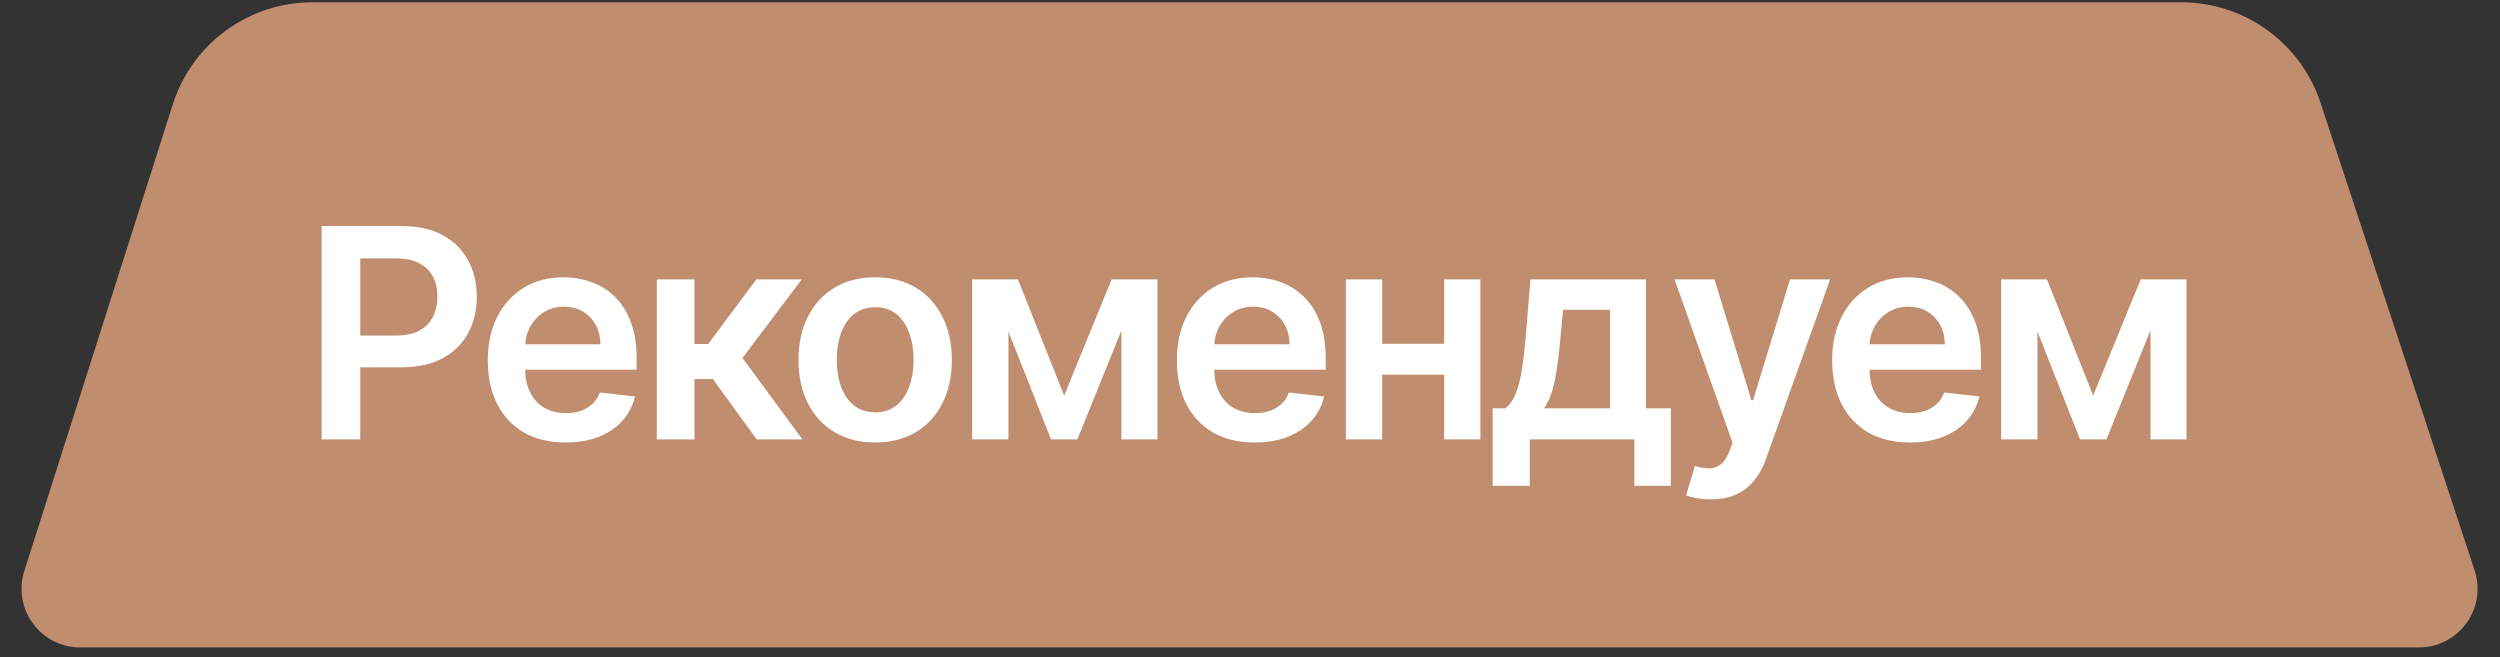
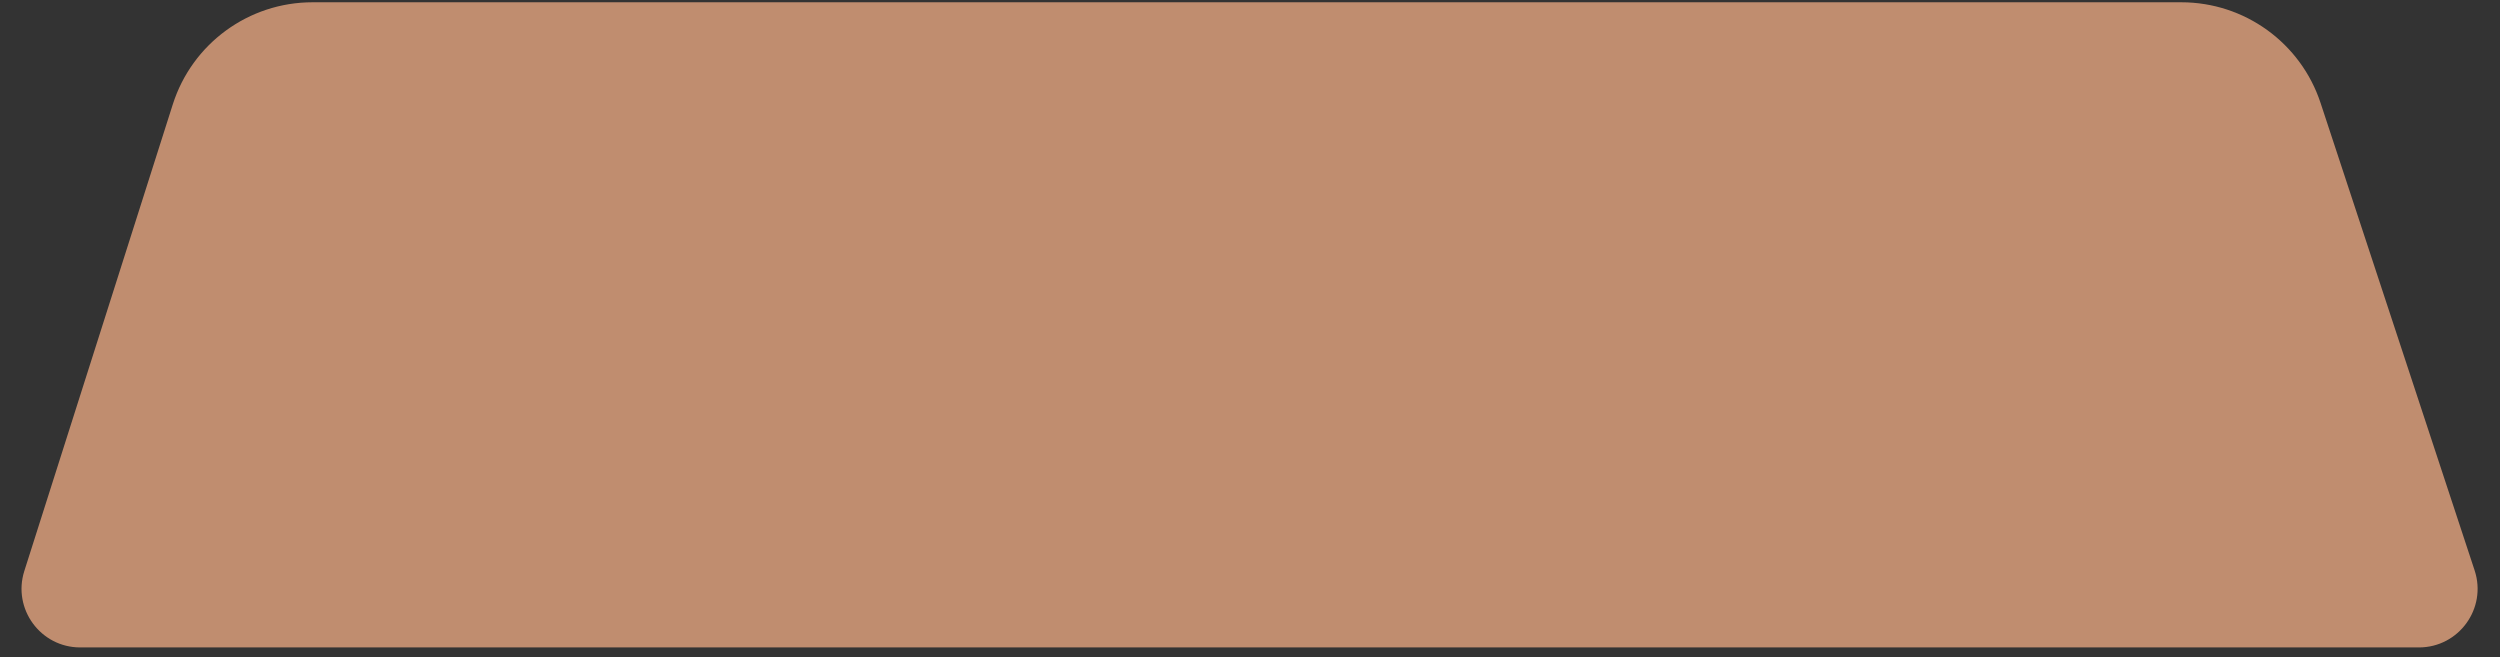
<svg xmlns="http://www.w3.org/2000/svg" width="213" height="56" viewBox="0 0 213 56" fill="none">
  <rect x="0" y="0" width="213" height="56" fill="#333333" stroke="none" />
-   <path d="M14.72 8.898C16.369 3.714 21.184 0.194 26.625 0.194H105.496H185.849C191.242 0.194 196.026 3.654 197.714 8.776L210.838 48.6C211.903 51.833 209.495 55.161 206.092 55.161H6.834C3.452 55.161 1.047 51.872 2.072 48.649L14.72 8.898Z" fill="#C08D6F" />
-   <path d="M27.402 37.434V19.263H34.217C35.612 19.263 36.784 19.523 37.73 20.044C38.682 20.564 39.401 21.28 39.886 22.191C40.377 23.096 40.623 24.125 40.623 25.279C40.623 26.444 40.377 27.479 39.886 28.384C39.395 29.289 38.671 30.002 37.712 30.522C36.754 31.037 35.574 31.294 34.172 31.294H29.656V28.588H33.729C34.545 28.588 35.213 28.446 35.734 28.162C36.254 27.878 36.639 27.488 36.887 26.991C37.142 26.494 37.269 25.923 37.269 25.279C37.269 24.634 37.142 24.066 36.887 23.575C36.639 23.084 36.251 22.703 35.725 22.43C35.204 22.152 34.533 22.013 33.711 22.013H30.694V37.434H27.402ZM48.179 37.7C46.812 37.7 45.632 37.416 44.638 36.848C43.651 36.275 42.891 35.464 42.358 34.417C41.826 33.364 41.56 32.125 41.56 30.7C41.56 29.298 41.826 28.067 42.358 27.009C42.897 25.944 43.648 25.116 44.612 24.524C45.576 23.927 46.709 23.628 48.01 23.628C48.85 23.628 49.643 23.764 50.388 24.036C51.139 24.302 51.802 24.717 52.375 25.279C52.955 25.84 53.41 26.556 53.742 27.426C54.073 28.289 54.239 29.319 54.239 30.513V31.498H43.068V29.333H51.16C51.154 28.718 51.021 28.171 50.761 27.692C50.5 27.207 50.136 26.825 49.669 26.547C49.208 26.269 48.67 26.13 48.054 26.13C47.398 26.13 46.821 26.29 46.324 26.609C45.827 26.923 45.44 27.337 45.162 27.852C44.89 28.36 44.751 28.919 44.745 29.529V31.418C44.745 32.211 44.89 32.891 45.18 33.459C45.469 34.021 45.875 34.453 46.395 34.755C46.916 35.05 47.525 35.198 48.223 35.198C48.69 35.198 49.113 35.133 49.492 35.003C49.87 34.867 50.199 34.669 50.477 34.408C50.755 34.148 50.965 33.826 51.107 33.441L54.105 33.779C53.916 34.571 53.555 35.263 53.023 35.855C52.497 36.44 51.822 36.896 51 37.221C50.178 37.541 49.237 37.7 48.179 37.7ZM55.956 37.434V23.806H59.168V29.307H60.34L64.439 23.806H68.307L63.259 30.496L68.36 37.434H64.474L60.739 32.297H59.168V37.434H55.956ZM74.566 37.7C73.235 37.7 72.081 37.407 71.105 36.822C70.129 36.236 69.372 35.417 68.834 34.364C68.302 33.311 68.035 32.081 68.035 30.673C68.035 29.265 68.302 28.032 68.834 26.973C69.372 25.914 70.129 25.092 71.105 24.507C72.081 23.921 73.235 23.628 74.566 23.628C75.897 23.628 77.05 23.921 78.026 24.507C79.002 25.092 79.756 25.914 80.288 26.973C80.827 28.032 81.096 29.265 81.096 30.673C81.096 32.081 80.827 33.311 80.288 34.364C79.756 35.417 79.002 36.236 78.026 36.822C77.05 37.407 75.897 37.7 74.566 37.7ZM74.583 35.127C75.305 35.127 75.908 34.929 76.393 34.533C76.878 34.13 77.239 33.592 77.476 32.918C77.718 32.243 77.84 31.492 77.84 30.664C77.84 29.83 77.718 29.076 77.476 28.402C77.239 27.721 76.878 27.18 76.393 26.778C75.908 26.376 75.305 26.175 74.583 26.175C73.844 26.175 73.229 26.376 72.738 26.778C72.253 27.18 71.889 27.721 71.647 28.402C71.41 29.076 71.292 29.83 71.292 30.664C71.292 31.492 71.41 32.243 71.647 32.918C71.889 33.592 72.253 34.13 72.738 34.533C73.229 34.929 73.844 35.127 74.583 35.127ZM90.666 33.699L94.712 23.806H97.303L91.793 37.434H89.548L84.162 23.806H86.727L90.666 33.699ZM85.919 23.806V37.434H82.823V23.806H85.919ZM95.546 37.434V23.806H98.616V37.434H95.546ZM106.888 37.7C105.522 37.7 104.342 37.416 103.348 36.848C102.36 36.275 101.6 35.464 101.068 34.417C100.536 33.364 100.269 32.125 100.269 30.7C100.269 29.298 100.536 28.067 101.068 27.009C101.606 25.944 102.357 25.116 103.322 24.524C104.286 23.927 105.418 23.628 106.72 23.628C107.56 23.628 108.352 23.764 109.098 24.036C109.849 24.302 110.511 24.717 111.085 25.279C111.665 25.84 112.12 26.556 112.451 27.426C112.783 28.289 112.948 29.319 112.948 30.513V31.498H101.778V29.333H109.87C109.864 28.718 109.731 28.171 109.47 27.692C109.21 27.207 108.846 26.825 108.379 26.547C107.918 26.269 107.379 26.13 106.764 26.13C106.108 26.13 105.531 26.29 105.034 26.609C104.537 26.923 104.15 27.337 103.872 27.852C103.6 28.36 103.461 28.919 103.455 29.529V31.418C103.455 32.211 103.6 32.891 103.889 33.459C104.179 34.021 104.584 34.453 105.105 34.755C105.625 35.05 106.235 35.198 106.933 35.198C107.4 35.198 107.823 35.133 108.201 35.003C108.58 34.867 108.908 34.669 109.186 34.408C109.464 34.148 109.674 33.826 109.816 33.441L112.815 33.779C112.626 34.571 112.265 35.263 111.733 35.855C111.206 36.44 110.532 36.896 109.71 37.221C108.888 37.541 107.947 37.7 106.888 37.7ZM124.027 29.289V31.924H116.769V29.289H124.027ZM117.763 23.806V37.434H114.666V23.806H117.763ZM126.13 23.806V37.434H123.042V23.806H126.13ZM127.173 41.391V34.79H128.256C128.545 34.565 128.788 34.261 128.983 33.876C129.178 33.486 129.338 33.027 129.462 32.501C129.592 31.968 129.699 31.374 129.782 30.717C129.864 30.055 129.938 29.342 130.003 28.579L130.394 23.806H140.242V34.79H142.354V41.391H139.249V37.434H130.332V41.391H127.173ZM131.556 34.79H137.173V26.396H133.18L132.967 28.579C132.849 30.022 132.692 31.259 132.497 32.288C132.301 33.317 131.988 34.151 131.556 34.79ZM145.749 42.545C145.311 42.545 144.906 42.509 144.533 42.438C144.167 42.373 143.874 42.296 143.655 42.208L144.4 39.705C144.868 39.842 145.285 39.907 145.651 39.901C146.018 39.895 146.34 39.779 146.618 39.555C146.902 39.336 147.142 38.969 147.337 38.454L147.612 37.718L142.67 23.806H146.077L149.218 34.098H149.36L152.51 23.806H155.926L150.469 39.084C150.215 39.806 149.878 40.424 149.458 40.939C149.038 41.459 148.523 41.856 147.914 42.128C147.311 42.406 146.589 42.545 145.749 42.545ZM162.719 37.7C161.352 37.7 160.172 37.416 159.179 36.848C158.191 36.275 157.431 35.464 156.898 34.417C156.366 33.364 156.1 32.125 156.1 30.7C156.1 29.298 156.366 28.067 156.898 27.009C157.437 25.944 158.188 25.116 159.152 24.524C160.116 23.927 161.249 23.628 162.55 23.628C163.39 23.628 164.183 23.764 164.928 24.036C165.679 24.302 166.342 24.717 166.916 25.279C167.495 25.84 167.951 26.556 168.282 27.426C168.613 28.289 168.779 29.319 168.779 30.513V31.498H157.608V29.333H165.7C165.694 28.718 165.561 28.171 165.301 27.692C165.04 27.207 164.677 26.825 164.209 26.547C163.748 26.269 163.21 26.13 162.595 26.13C161.938 26.13 161.361 26.29 160.864 26.609C160.368 26.923 159.98 27.337 159.702 27.852C159.43 28.36 159.291 28.919 159.285 29.529V31.418C159.285 32.211 159.43 32.891 159.72 33.459C160.01 34.021 160.415 34.453 160.935 34.755C161.456 35.05 162.065 35.198 162.763 35.198C163.23 35.198 163.653 35.133 164.032 35.003C164.411 34.867 164.739 34.669 165.017 34.408C165.295 34.148 165.505 33.826 165.647 33.441L168.646 33.779C168.456 34.571 168.096 35.263 167.563 35.855C167.037 36.44 166.363 36.896 165.54 37.221C164.718 37.541 163.778 37.7 162.719 37.7ZM178.34 33.699L182.386 23.806H184.977L179.467 37.434H177.222L171.836 23.806H174.401L178.34 33.699ZM173.593 23.806V37.434H170.497V23.806H173.593ZM183.22 37.434V23.806H186.29V37.434H183.22Z" fill="white" />
+   <path d="M14.72 8.898C16.369 3.714 21.184 0.194 26.625 0.194H105.496H185.849C191.242 0.194 196.026 3.654 197.714 8.776L210.838 48.6C211.903 51.833 209.495 55.161 206.092 55.161H6.834C3.452 55.161 1.047 51.872 2.072 48.649L14.72 8.898" fill="#C08D6F" />
</svg>